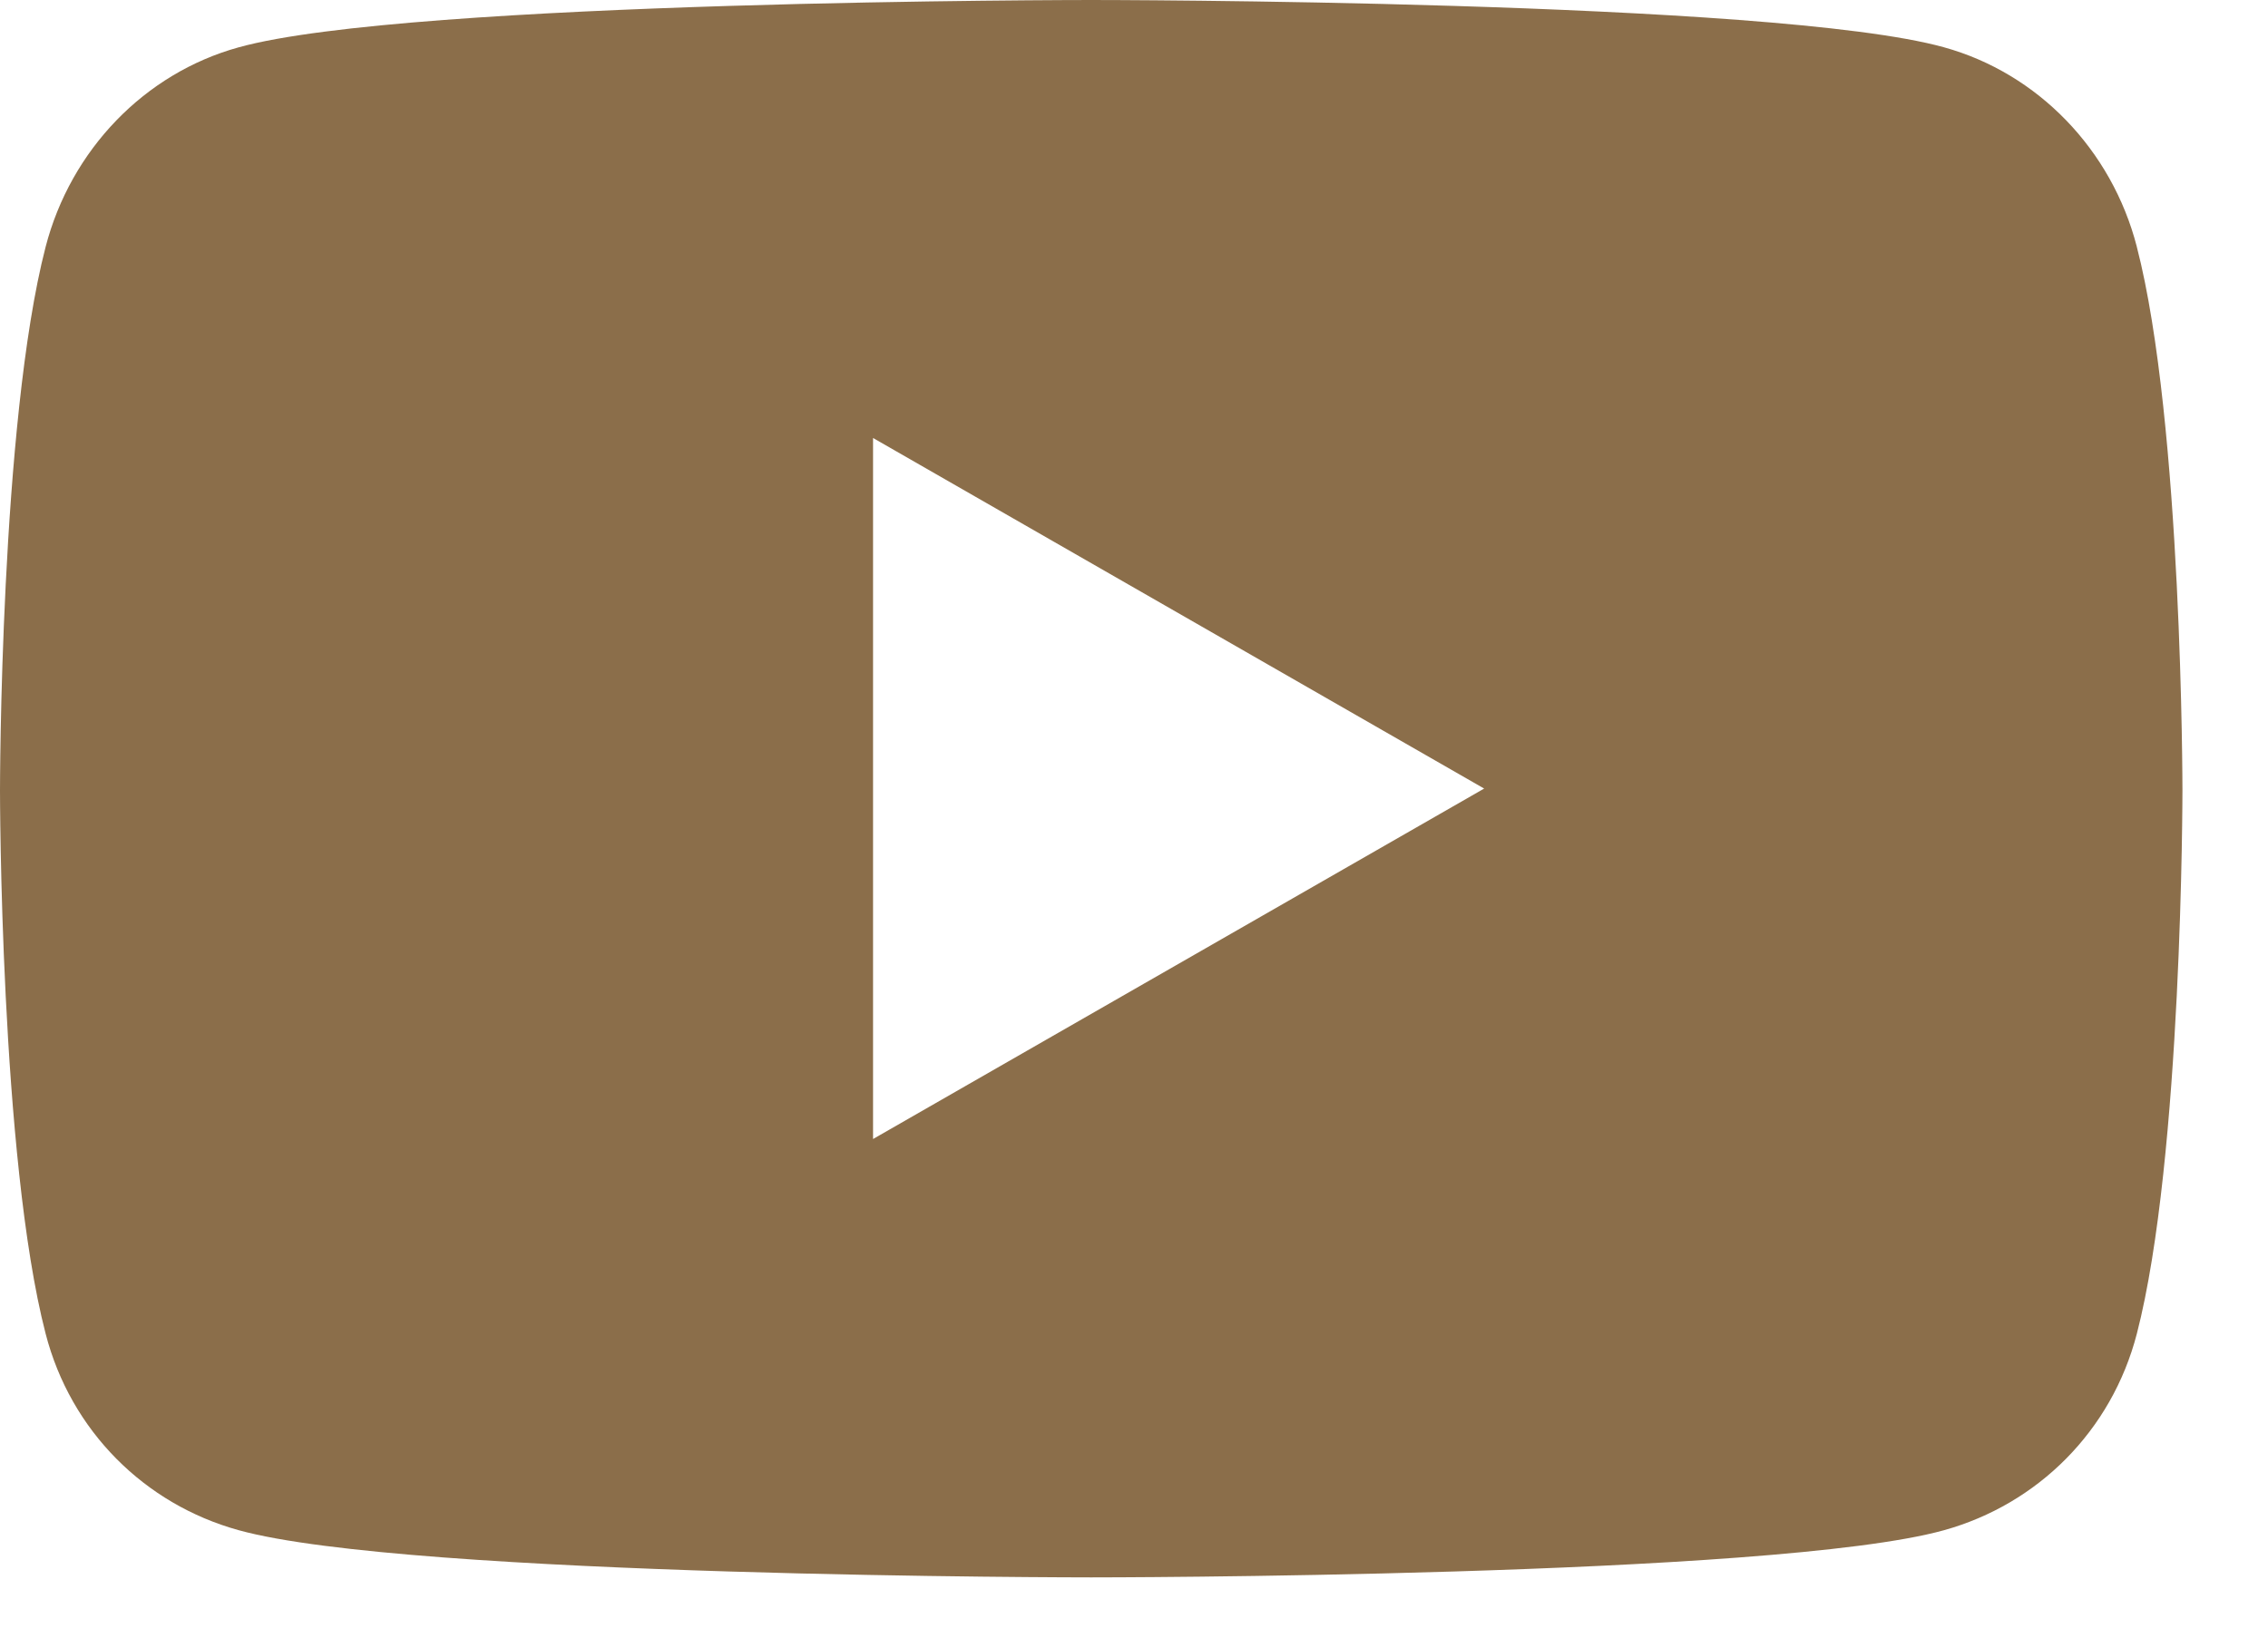
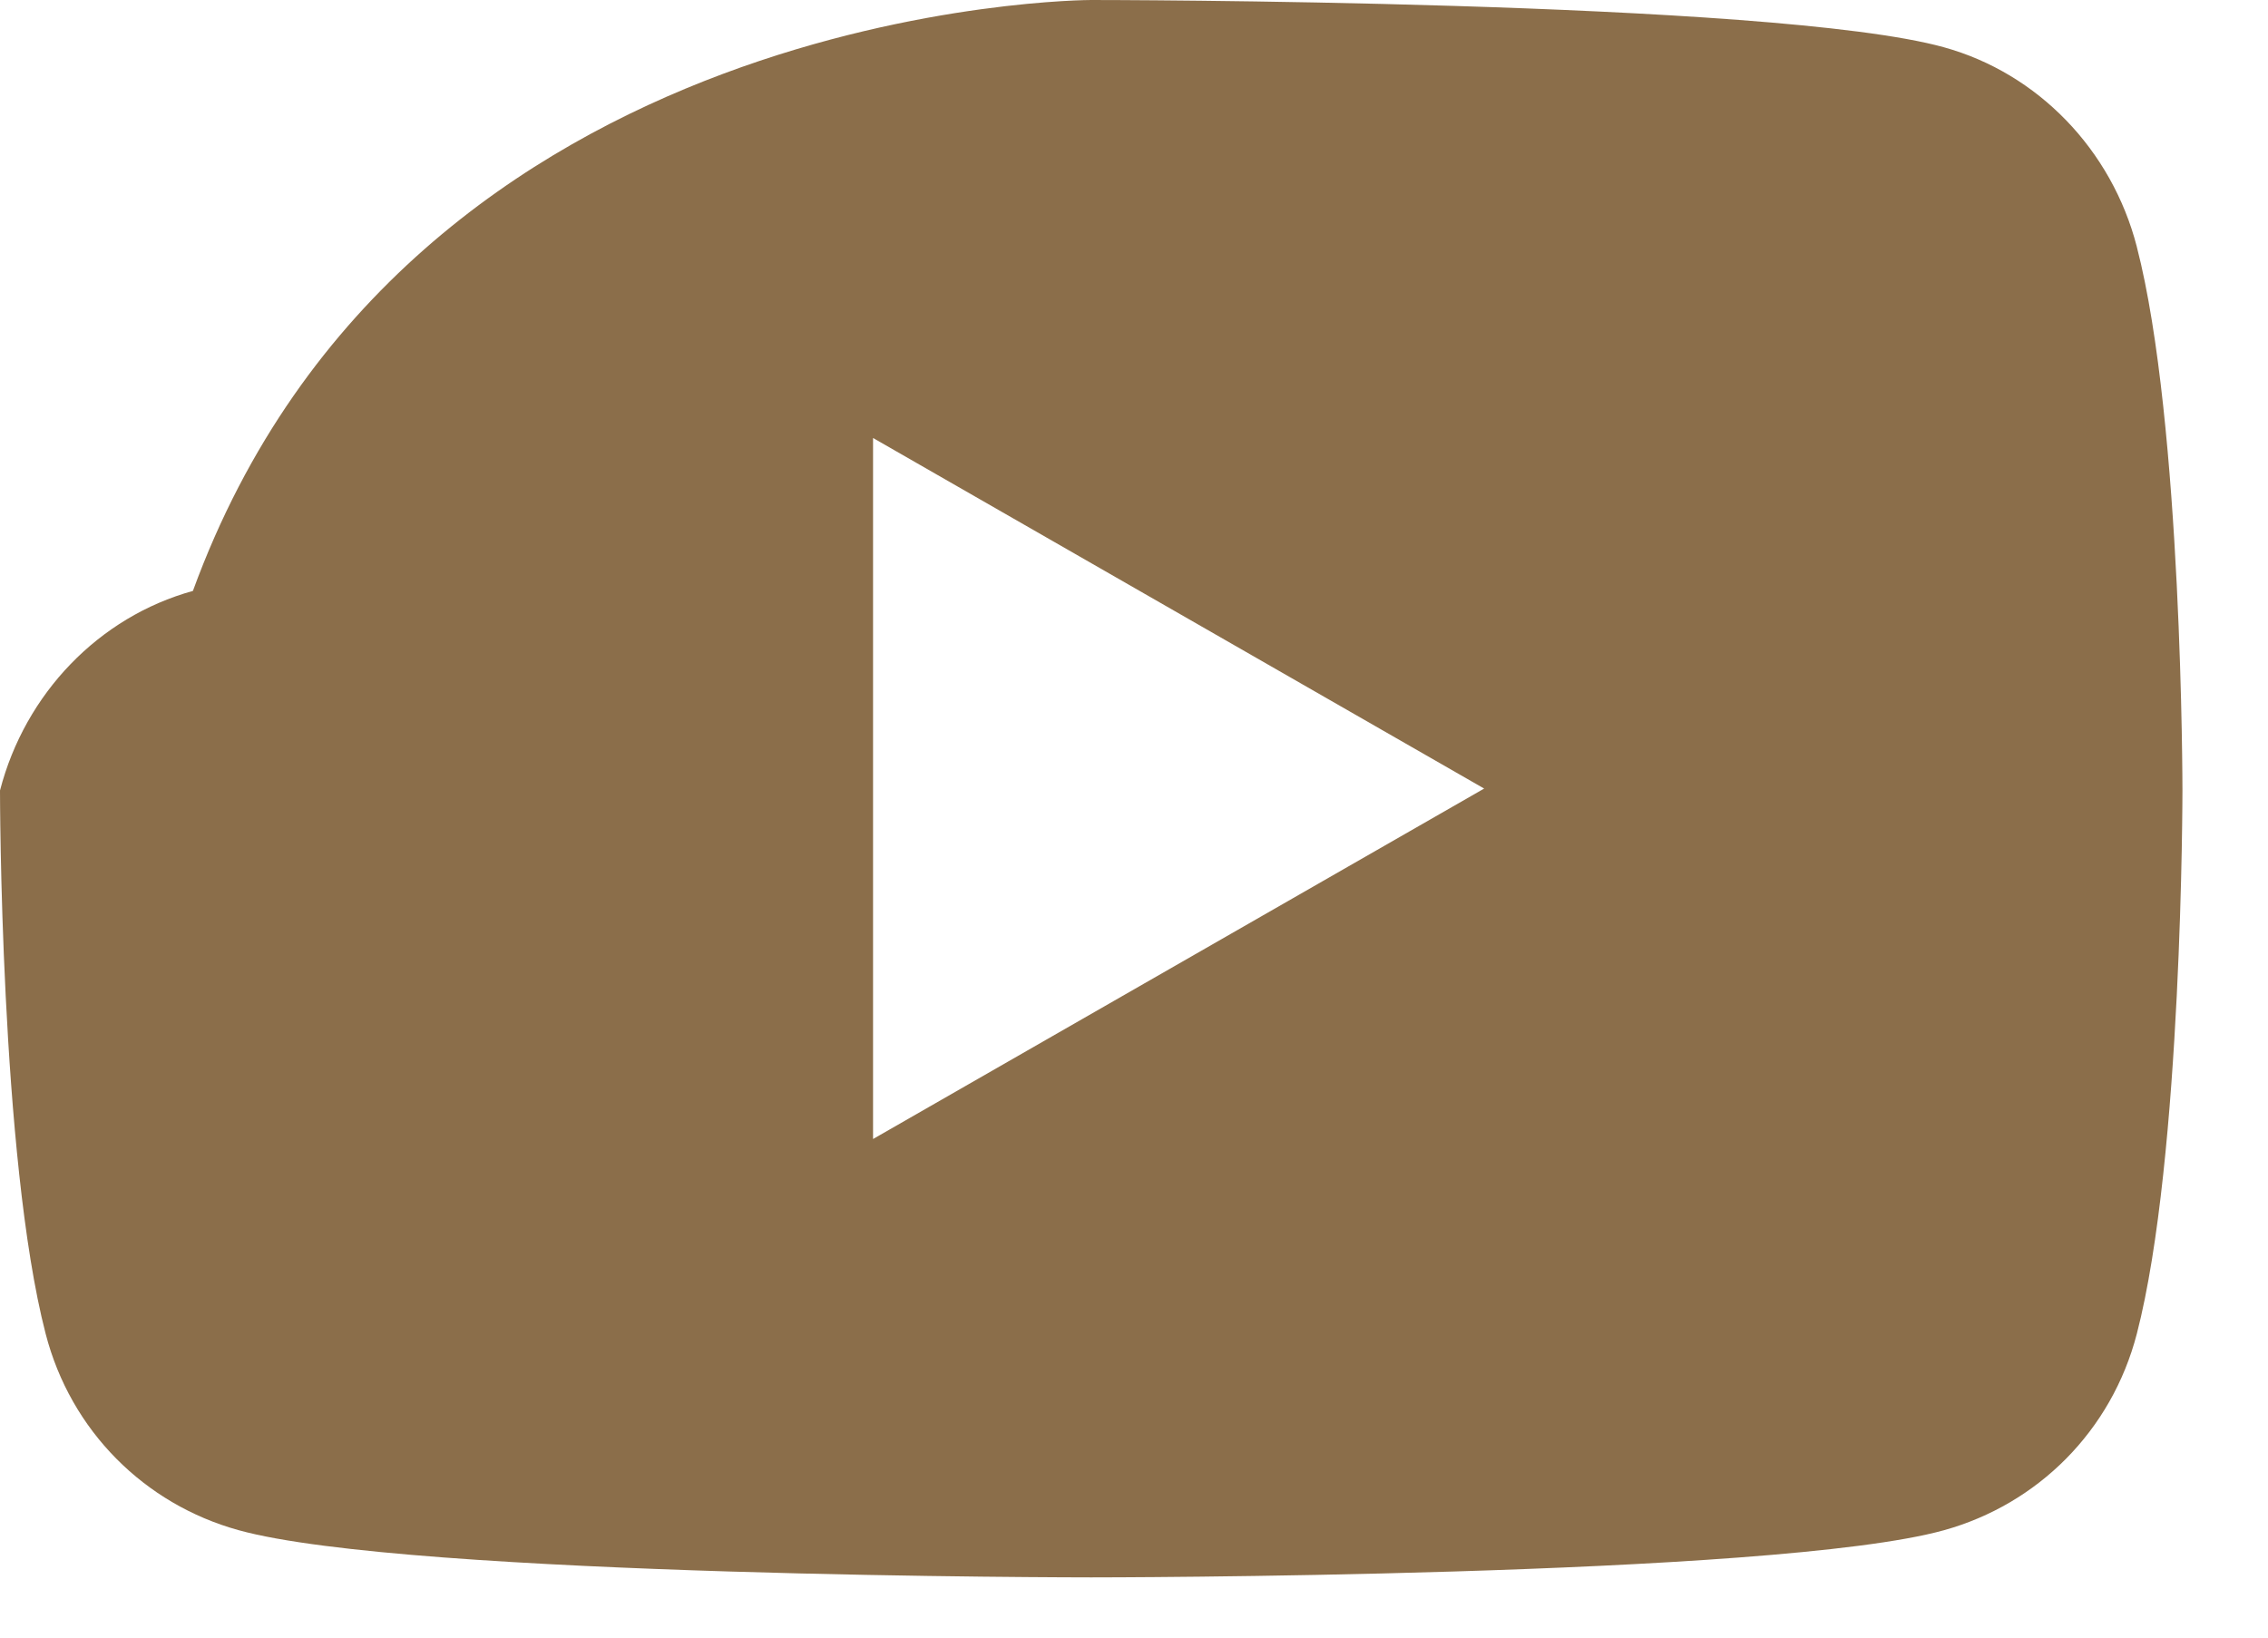
<svg xmlns="http://www.w3.org/2000/svg" width="18" height="13" viewBox="0 0 18 13">
-   <path fill="#8b6e4a" d="M16.959 1.96c.362 1.397.362 4.314.362 4.314s0 2.916-.362 4.314c-.2.771-.786 1.353-1.532 1.56-1.35.374-6.767.374-6.767.374s-5.416 0-6.767-.375c-.745-.206-1.332-.788-1.531-1.56C0 9.19 0 6.275 0 6.275s0-2.917.362-4.315c.2-.771.786-1.378 1.531-1.584C3.244 0 8.66 0 8.66 0s5.417 0 6.767.375c.746.206 1.333.813 1.532 1.584zM6.929 9.042l4.85-2.782-4.85-2.783v5.565z" />
+   <path fill="#8b6e4a" d="M16.959 1.96c.362 1.397.362 4.314.362 4.314s0 2.916-.362 4.314c-.2.771-.786 1.353-1.532 1.56-1.35.374-6.767.374-6.767.374s-5.416 0-6.767-.375c-.745-.206-1.332-.788-1.531-1.56C0 9.19 0 6.275 0 6.275c.2-.771.786-1.378 1.531-1.584C3.244 0 8.66 0 8.66 0s5.417 0 6.767.375c.746.206 1.333.813 1.532 1.584zM6.929 9.042l4.85-2.782-4.85-2.783v5.565z" />
</svg>